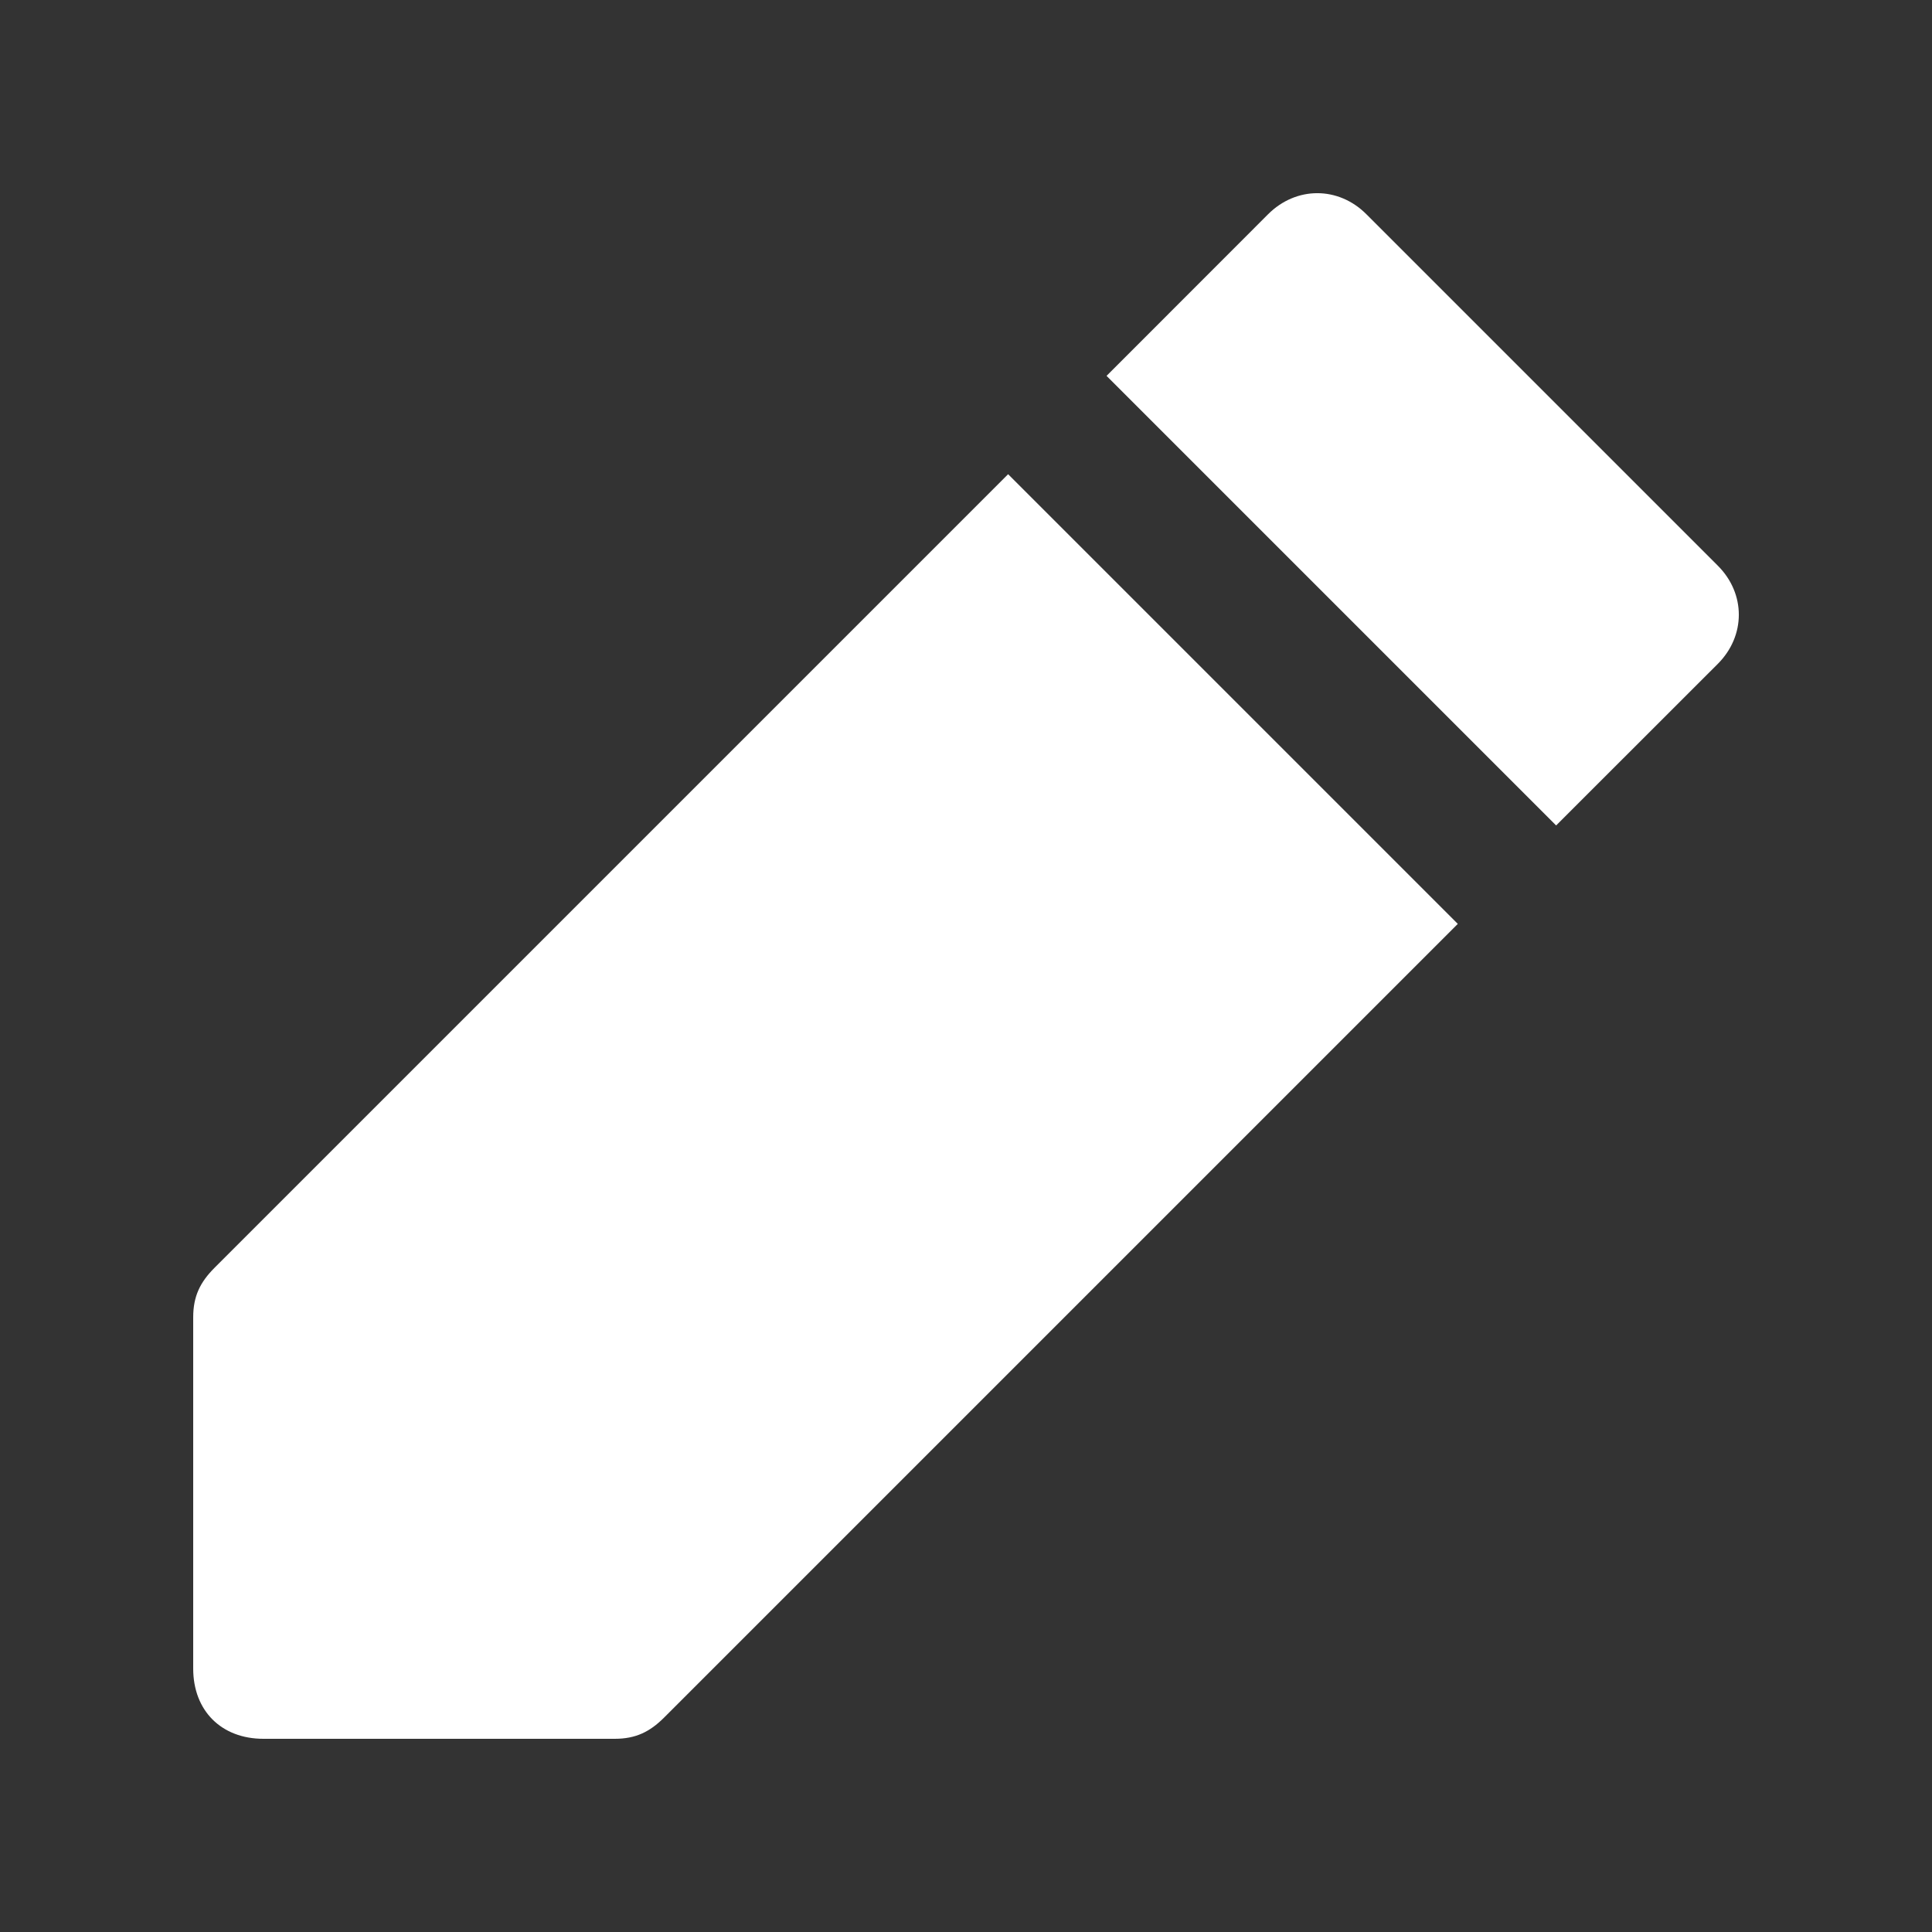
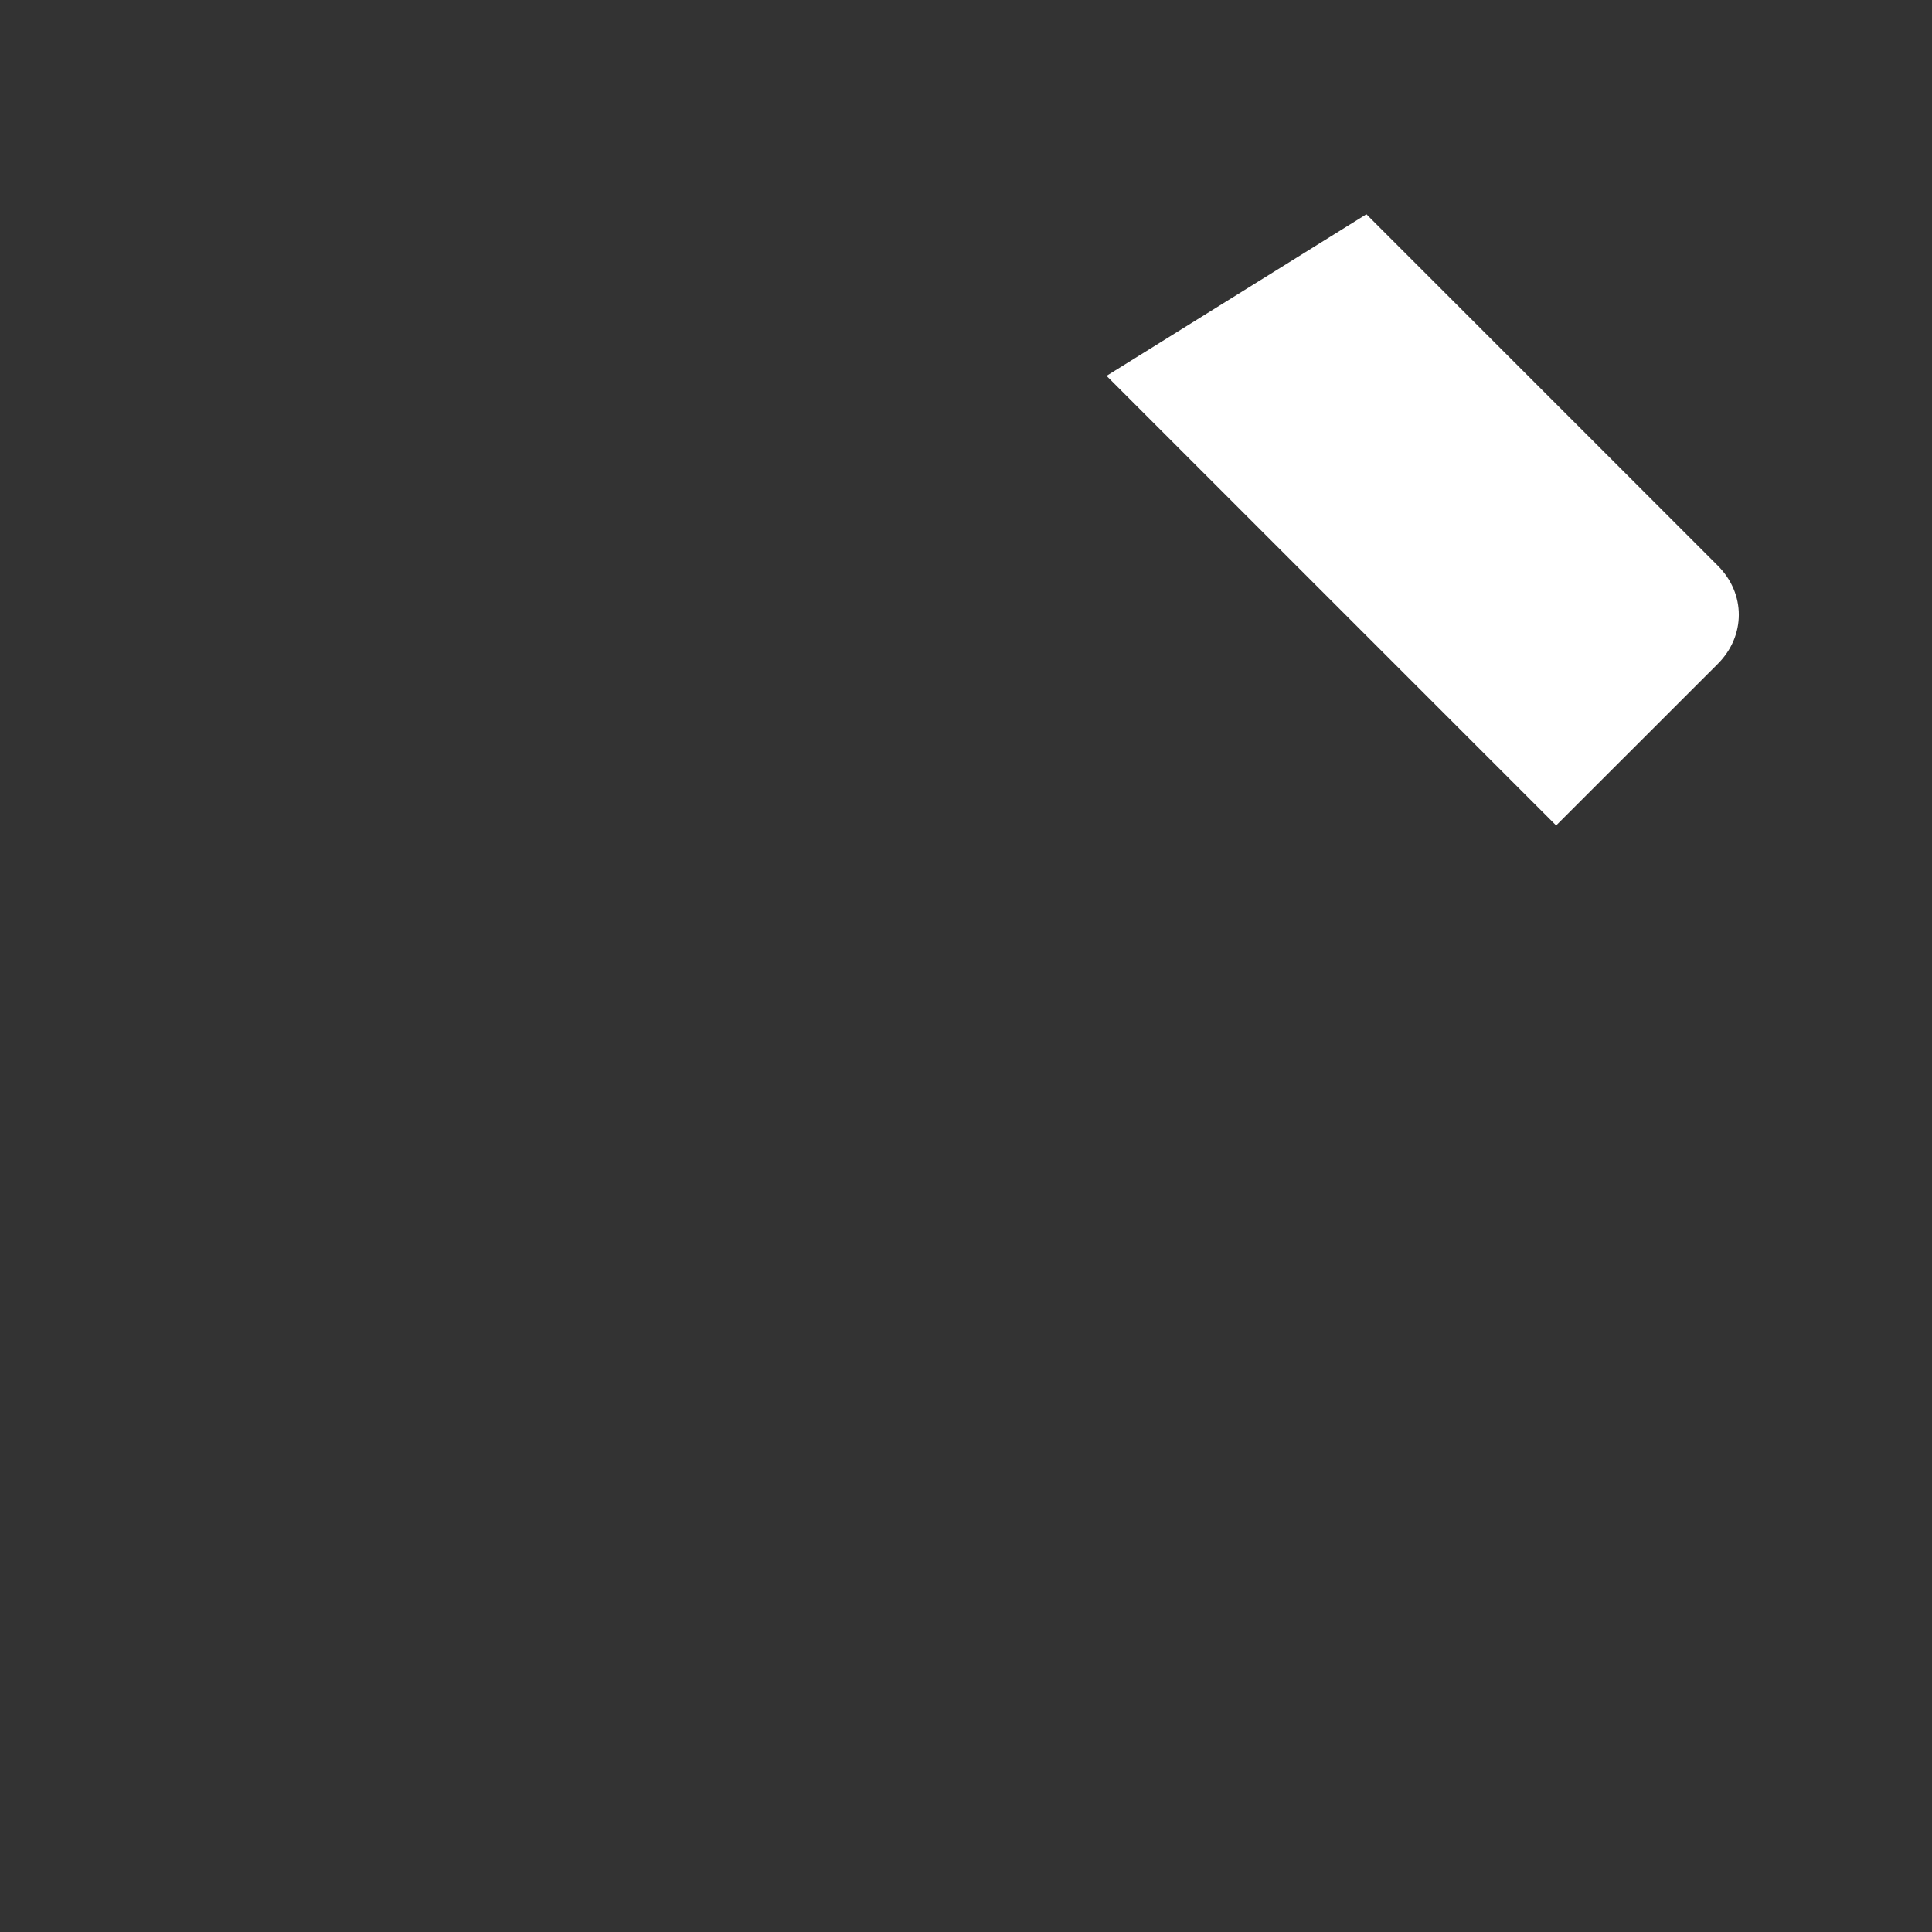
<svg xmlns="http://www.w3.org/2000/svg" width="20px" height="20px" viewBox="0 0 20 20" version="1.1">
  <rect x="0" y="0" width="20" height="20" fill="#333333" stroke="none" />
  <title />
  <g id="页面-1" stroke="none" stroke-width="1" fill="none" fill-rule="evenodd">
    <g id="D_1-Question_Detail" transform="translate(-238, -448)">
      <g id="编组-12" transform="translate(190, 84)">
        <g id="编组-13" transform="translate(24, 350)">
          <g id="btn_answer" transform="translate(24, 14)">
-             <rect id="矩形" x="0" y="0" width="20" height="20" />
            <g id="编组-21" transform="translate(2, 2)" fill="#FFFFFF">
-               <path d="M8.436,2.909 L0.218,11.127 C0.073,11.273 0,11.418 0,11.636 L0,15.273 C0,15.709 0.291,16 0.727,16 L4.364,16 C4.582,16 4.727,15.927 4.873,15.782 L13.091,7.564 L8.436,2.909 Z" id="Fill-123" />
-               <path d="M15.782,3.855 L12.145,0.218 C11.855,-0.073 11.418,-0.073 11.127,0.218 L9.455,1.891 L14.109,6.545 L15.782,4.873 C16.073,4.582 16.073,4.145 15.782,3.855" id="Fill-124" />
+               <path d="M15.782,3.855 L12.145,0.218 L9.455,1.891 L14.109,6.545 L15.782,4.873 C16.073,4.582 16.073,4.145 15.782,3.855" id="Fill-124" />
            </g>
          </g>
        </g>
      </g>
    </g>
  </g>
</svg>